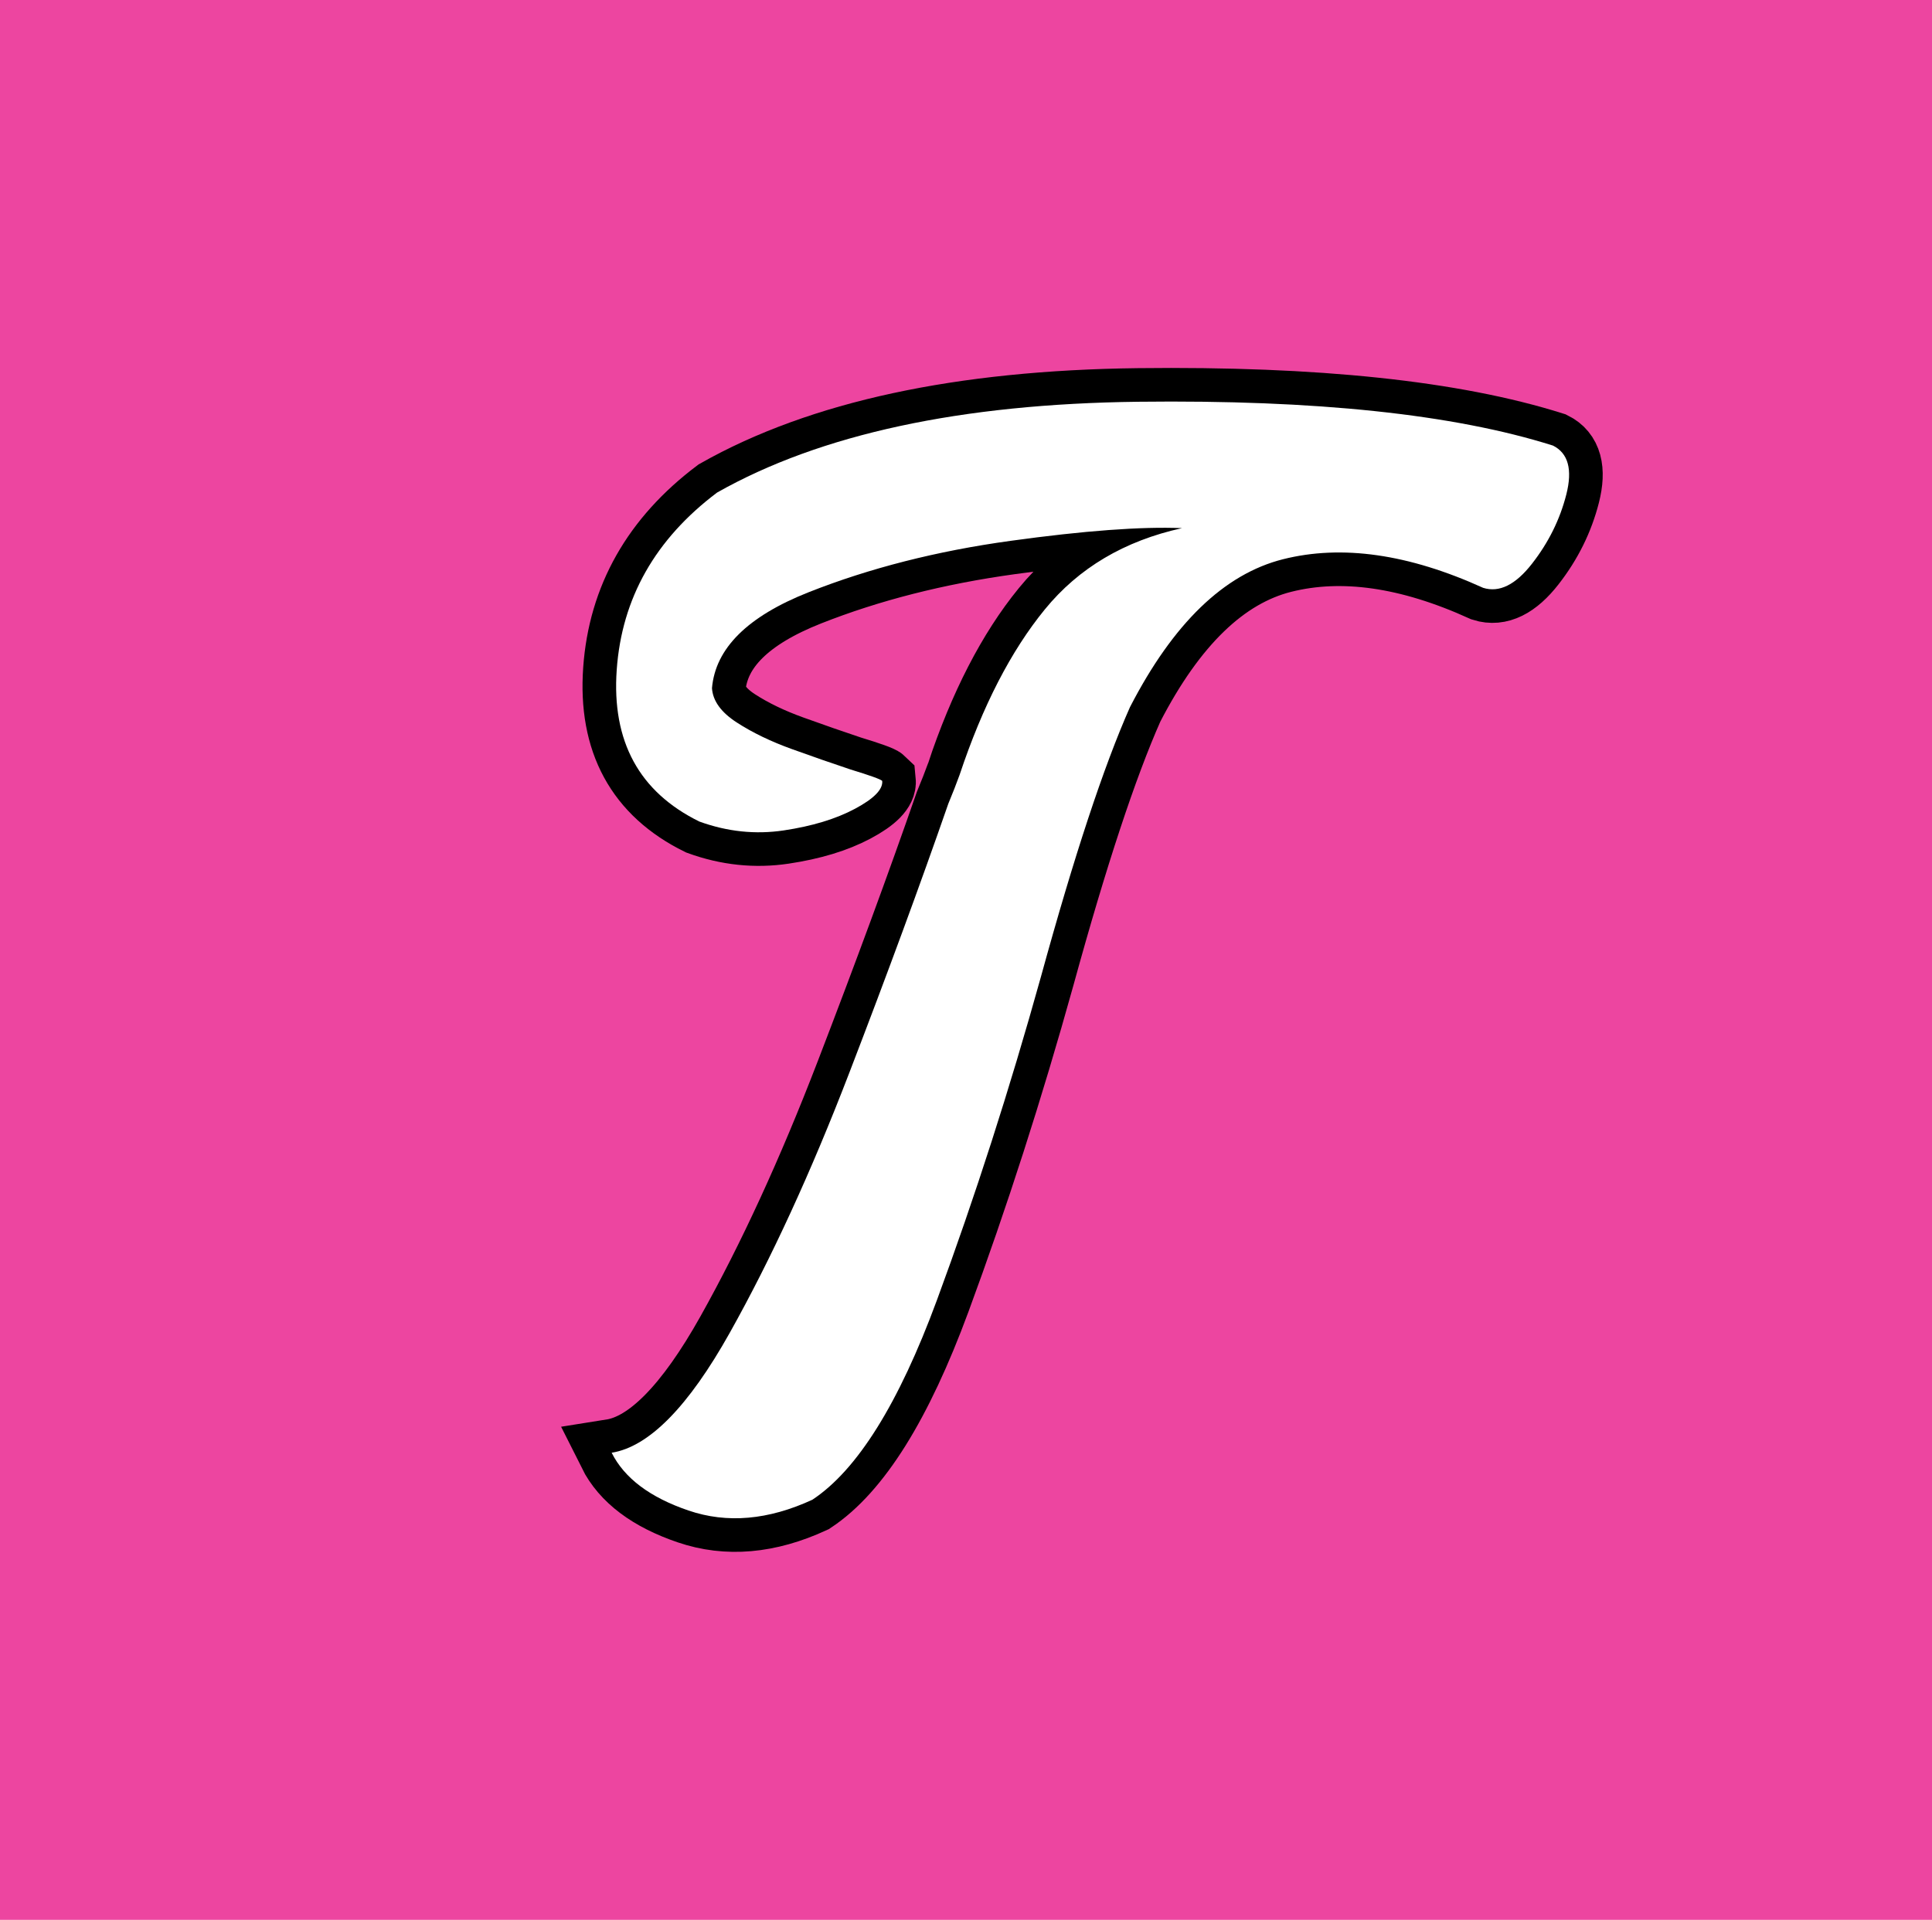
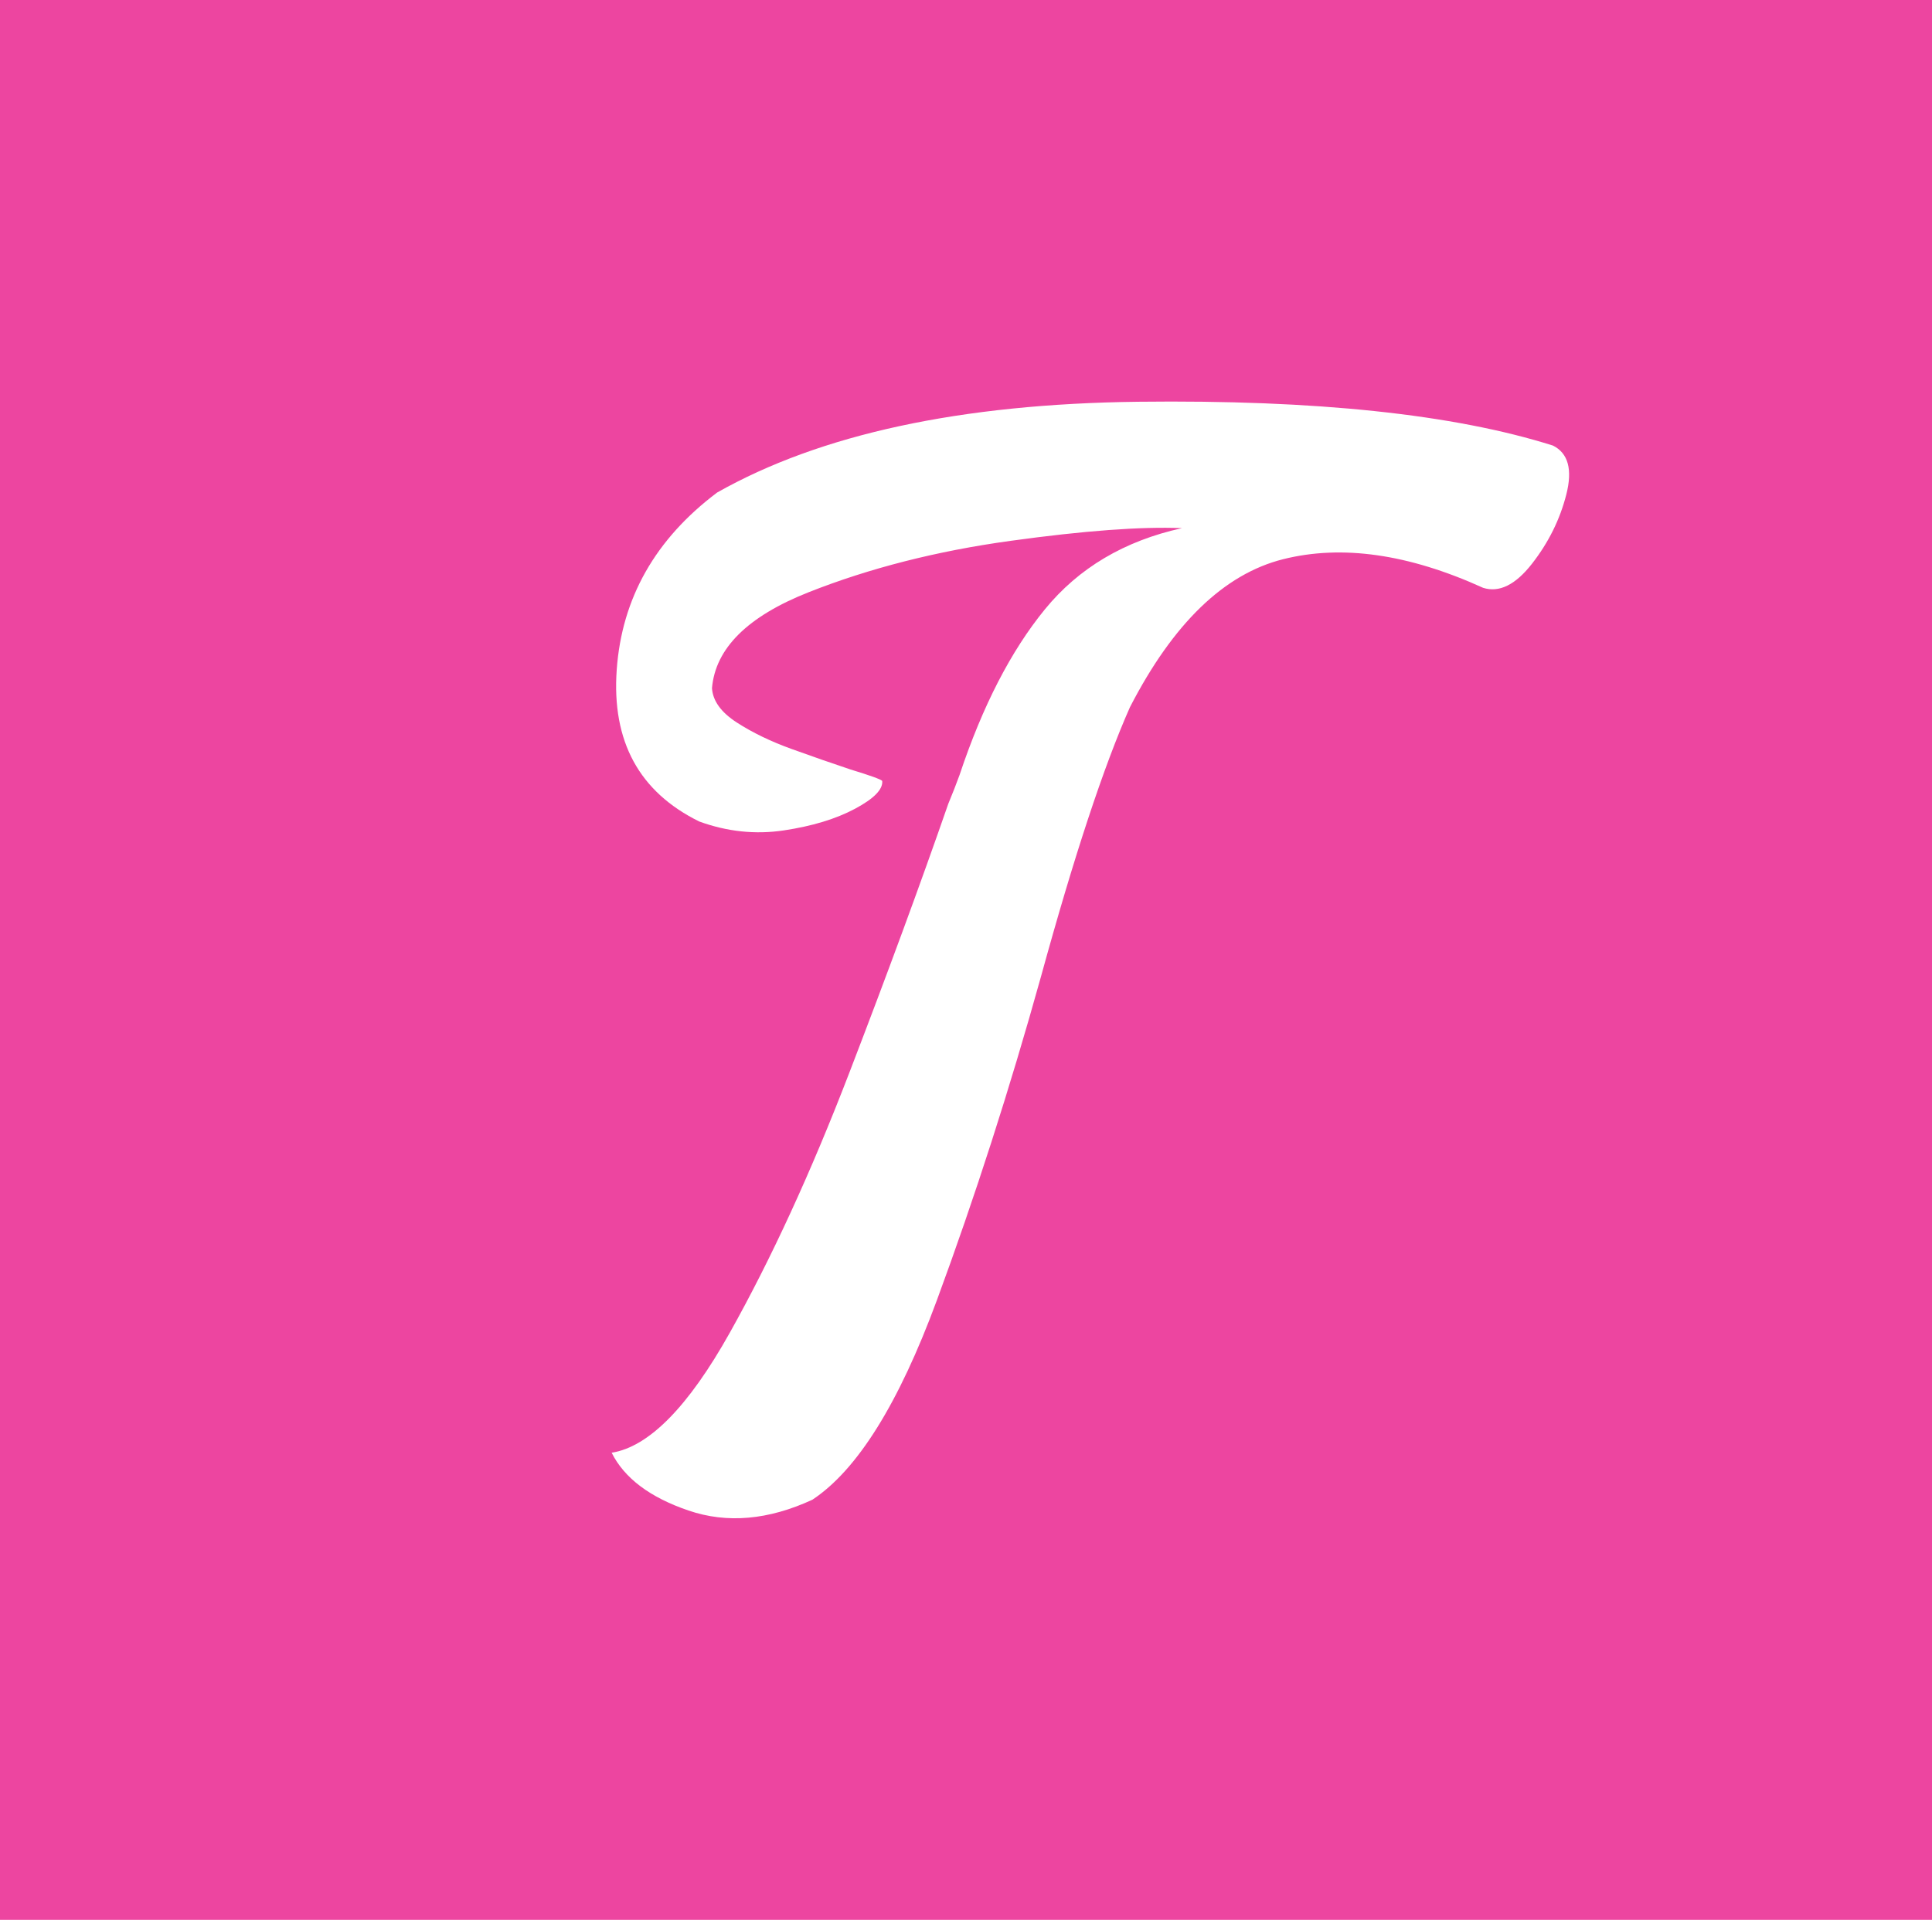
<svg xmlns="http://www.w3.org/2000/svg" data-bbox="0 0 1006.13 1000" viewBox="0 0 1006.13 1000" data-type="ugc">
  <g>
    <path fill="#ed45a0" d="M1006.13 0v1000H0V0h1006.13z" />
-     <path d="M499.79 403.44c11.91-35.73 26.68-64.39 44.32-86 17.63-21.6 41.45-35.72 71.45-42.34-21.17-.88-50.94 1.32-89.31 6.62-38.37 5.29-73.43 14.22-105.19 26.79-31.76 12.57-48.52 29.22-50.28 49.95.43 6.62 4.73 12.57 12.9 17.86 8.16 5.29 17.75 9.92 28.78 13.89 11.02 3.97 21.17 7.51 30.43 10.59 10.14 3.09 15.65 5.08 16.54 5.95.44 4.41-4.3 9.26-14.22 14.55-9.92 5.29-22.28 9.04-37.05 11.25-14.78 2.21-29.44.66-43.99-4.63-31.32-15.43-45.65-41.78-43-79.06 2.65-37.26 20.06-68.03 52.26-92.29 53.8-30.43 126.91-46.2 219.31-47.3 92.39-1.09 164.4 6.51 216 22.83 7.94 3.97 10.26 12.47 6.95 25.47-3.31 13.01-9.26 25.03-17.86 36.05-8.6 11.03-17.1 15.22-25.47 12.57-38.82-17.64-73.55-22.6-104.2-14.89-30.66 7.72-57.23 33.41-79.72 77.07-13.68 30.88-29.11 77.63-46.31 140.25-16.32 58.66-34.4 114.9-54.25 168.7-19.85 53.82-41.46 88.43-64.83 103.87-22.94 10.59-44.44 12.47-64.5 5.62-20.07-6.83-33.41-16.87-40.02-30.1 19.4-3.08 39.91-23.92 61.53-62.52 21.6-38.59 42.34-83.69 62.19-135.29 19.85-51.6 37.05-98.34 51.6-140.25 2.2-5.29 4.19-10.36 5.95-15.22Z" stroke="#000000" stroke-miterlimit="10" stroke-width="35" fill="#ffffff" />
    <path d="M499.79 403.44c11.91-35.73 26.68-64.39 44.32-86 17.63-21.6 41.45-35.72 71.45-42.34-21.17-.88-50.94 1.32-89.31 6.62-38.37 5.29-73.43 14.22-105.19 26.79-31.76 12.57-48.52 29.22-50.28 49.95.43 6.62 4.73 12.57 12.9 17.86 8.16 5.29 17.75 9.92 28.78 13.89 11.02 3.97 21.17 7.51 30.43 10.59 10.14 3.09 15.65 5.08 16.54 5.95.44 4.41-4.3 9.26-14.22 14.55-9.92 5.29-22.28 9.04-37.05 11.25-14.78 2.21-29.44.66-43.99-4.63-31.32-15.43-45.65-41.78-43-79.06 2.65-37.26 20.06-68.03 52.26-92.29 53.8-30.43 126.91-46.2 219.31-47.3 92.39-1.09 164.4 6.51 216 22.83 7.94 3.97 10.26 12.47 6.95 25.47-3.31 13.01-9.26 25.03-17.86 36.05-8.6 11.03-17.1 15.22-25.47 12.57-38.82-17.64-73.55-22.6-104.2-14.89-30.66 7.72-57.23 33.41-79.72 77.07-13.68 30.88-29.11 77.63-46.31 140.25-16.32 58.66-34.4 114.9-54.25 168.7-19.85 53.82-41.46 88.43-64.83 103.87-22.94 10.59-44.44 12.47-64.5 5.62-20.07-6.83-33.41-16.87-40.02-30.1 19.4-3.08 39.91-23.92 61.53-62.52 21.6-38.59 42.34-83.69 62.19-135.29 19.85-51.6 37.05-98.34 51.6-140.25 2.2-5.29 4.19-10.36 5.95-15.22Z" fill="#ffffff" />
  </g>
</svg>